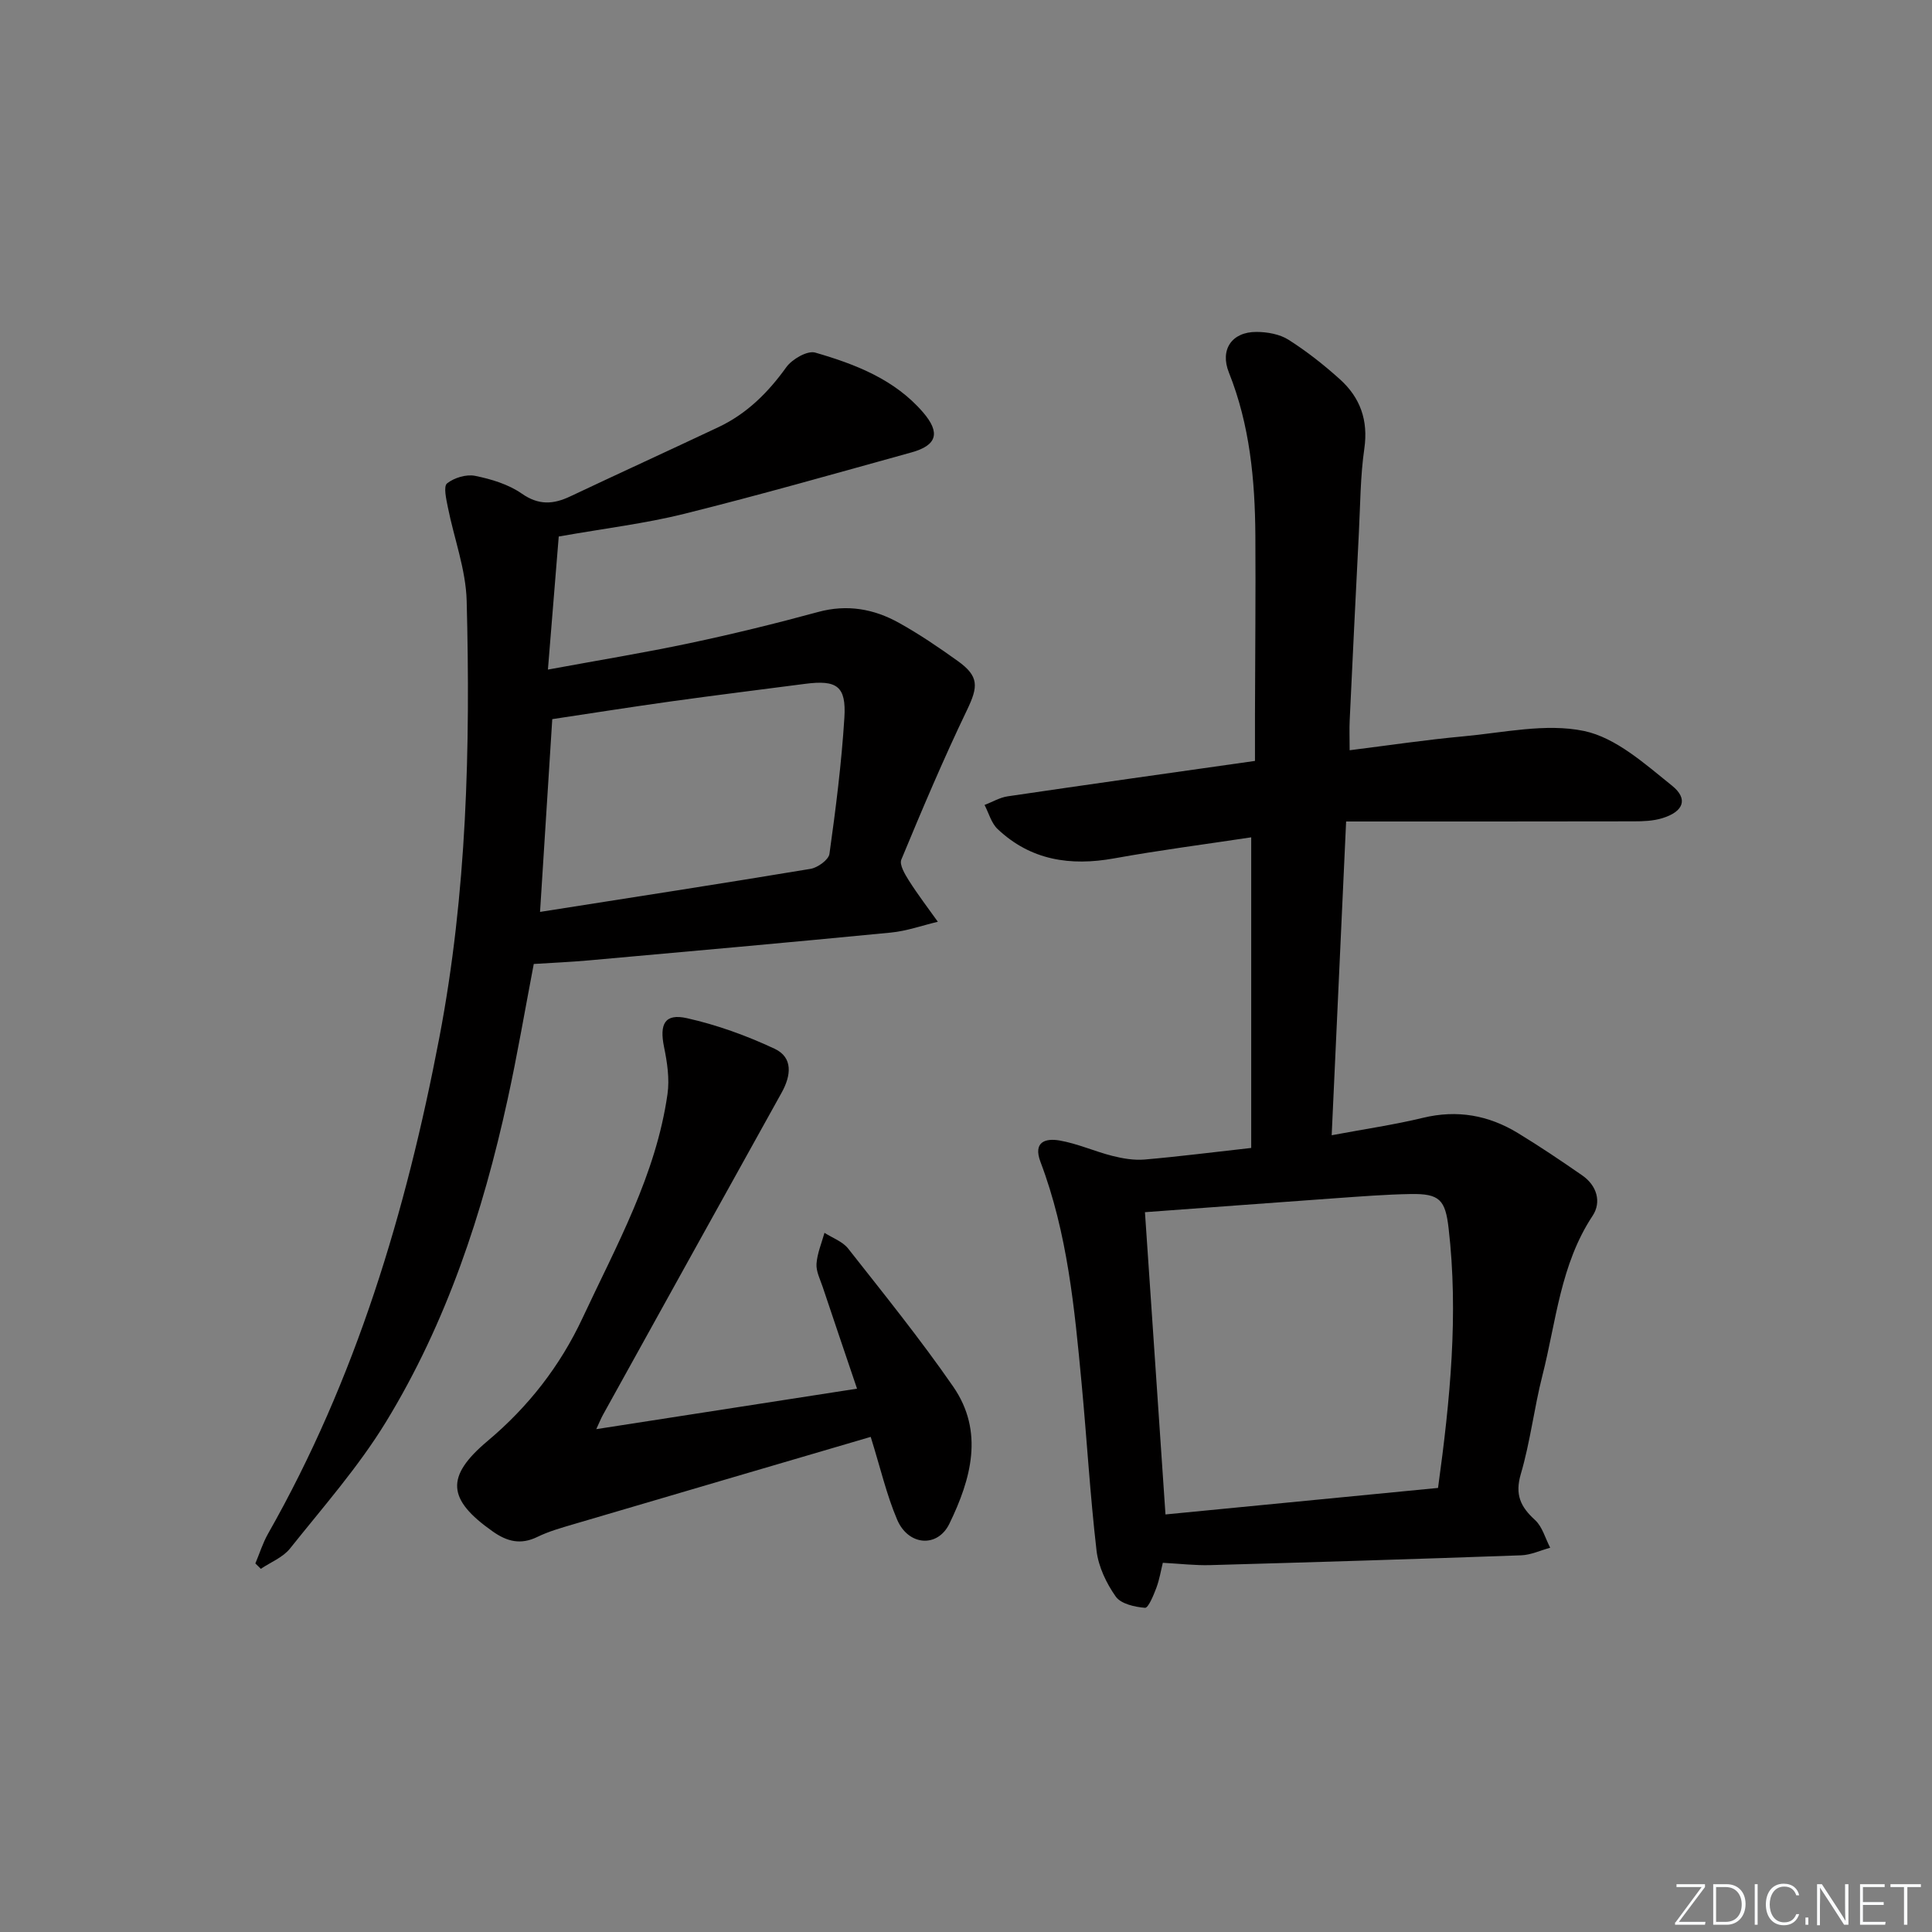
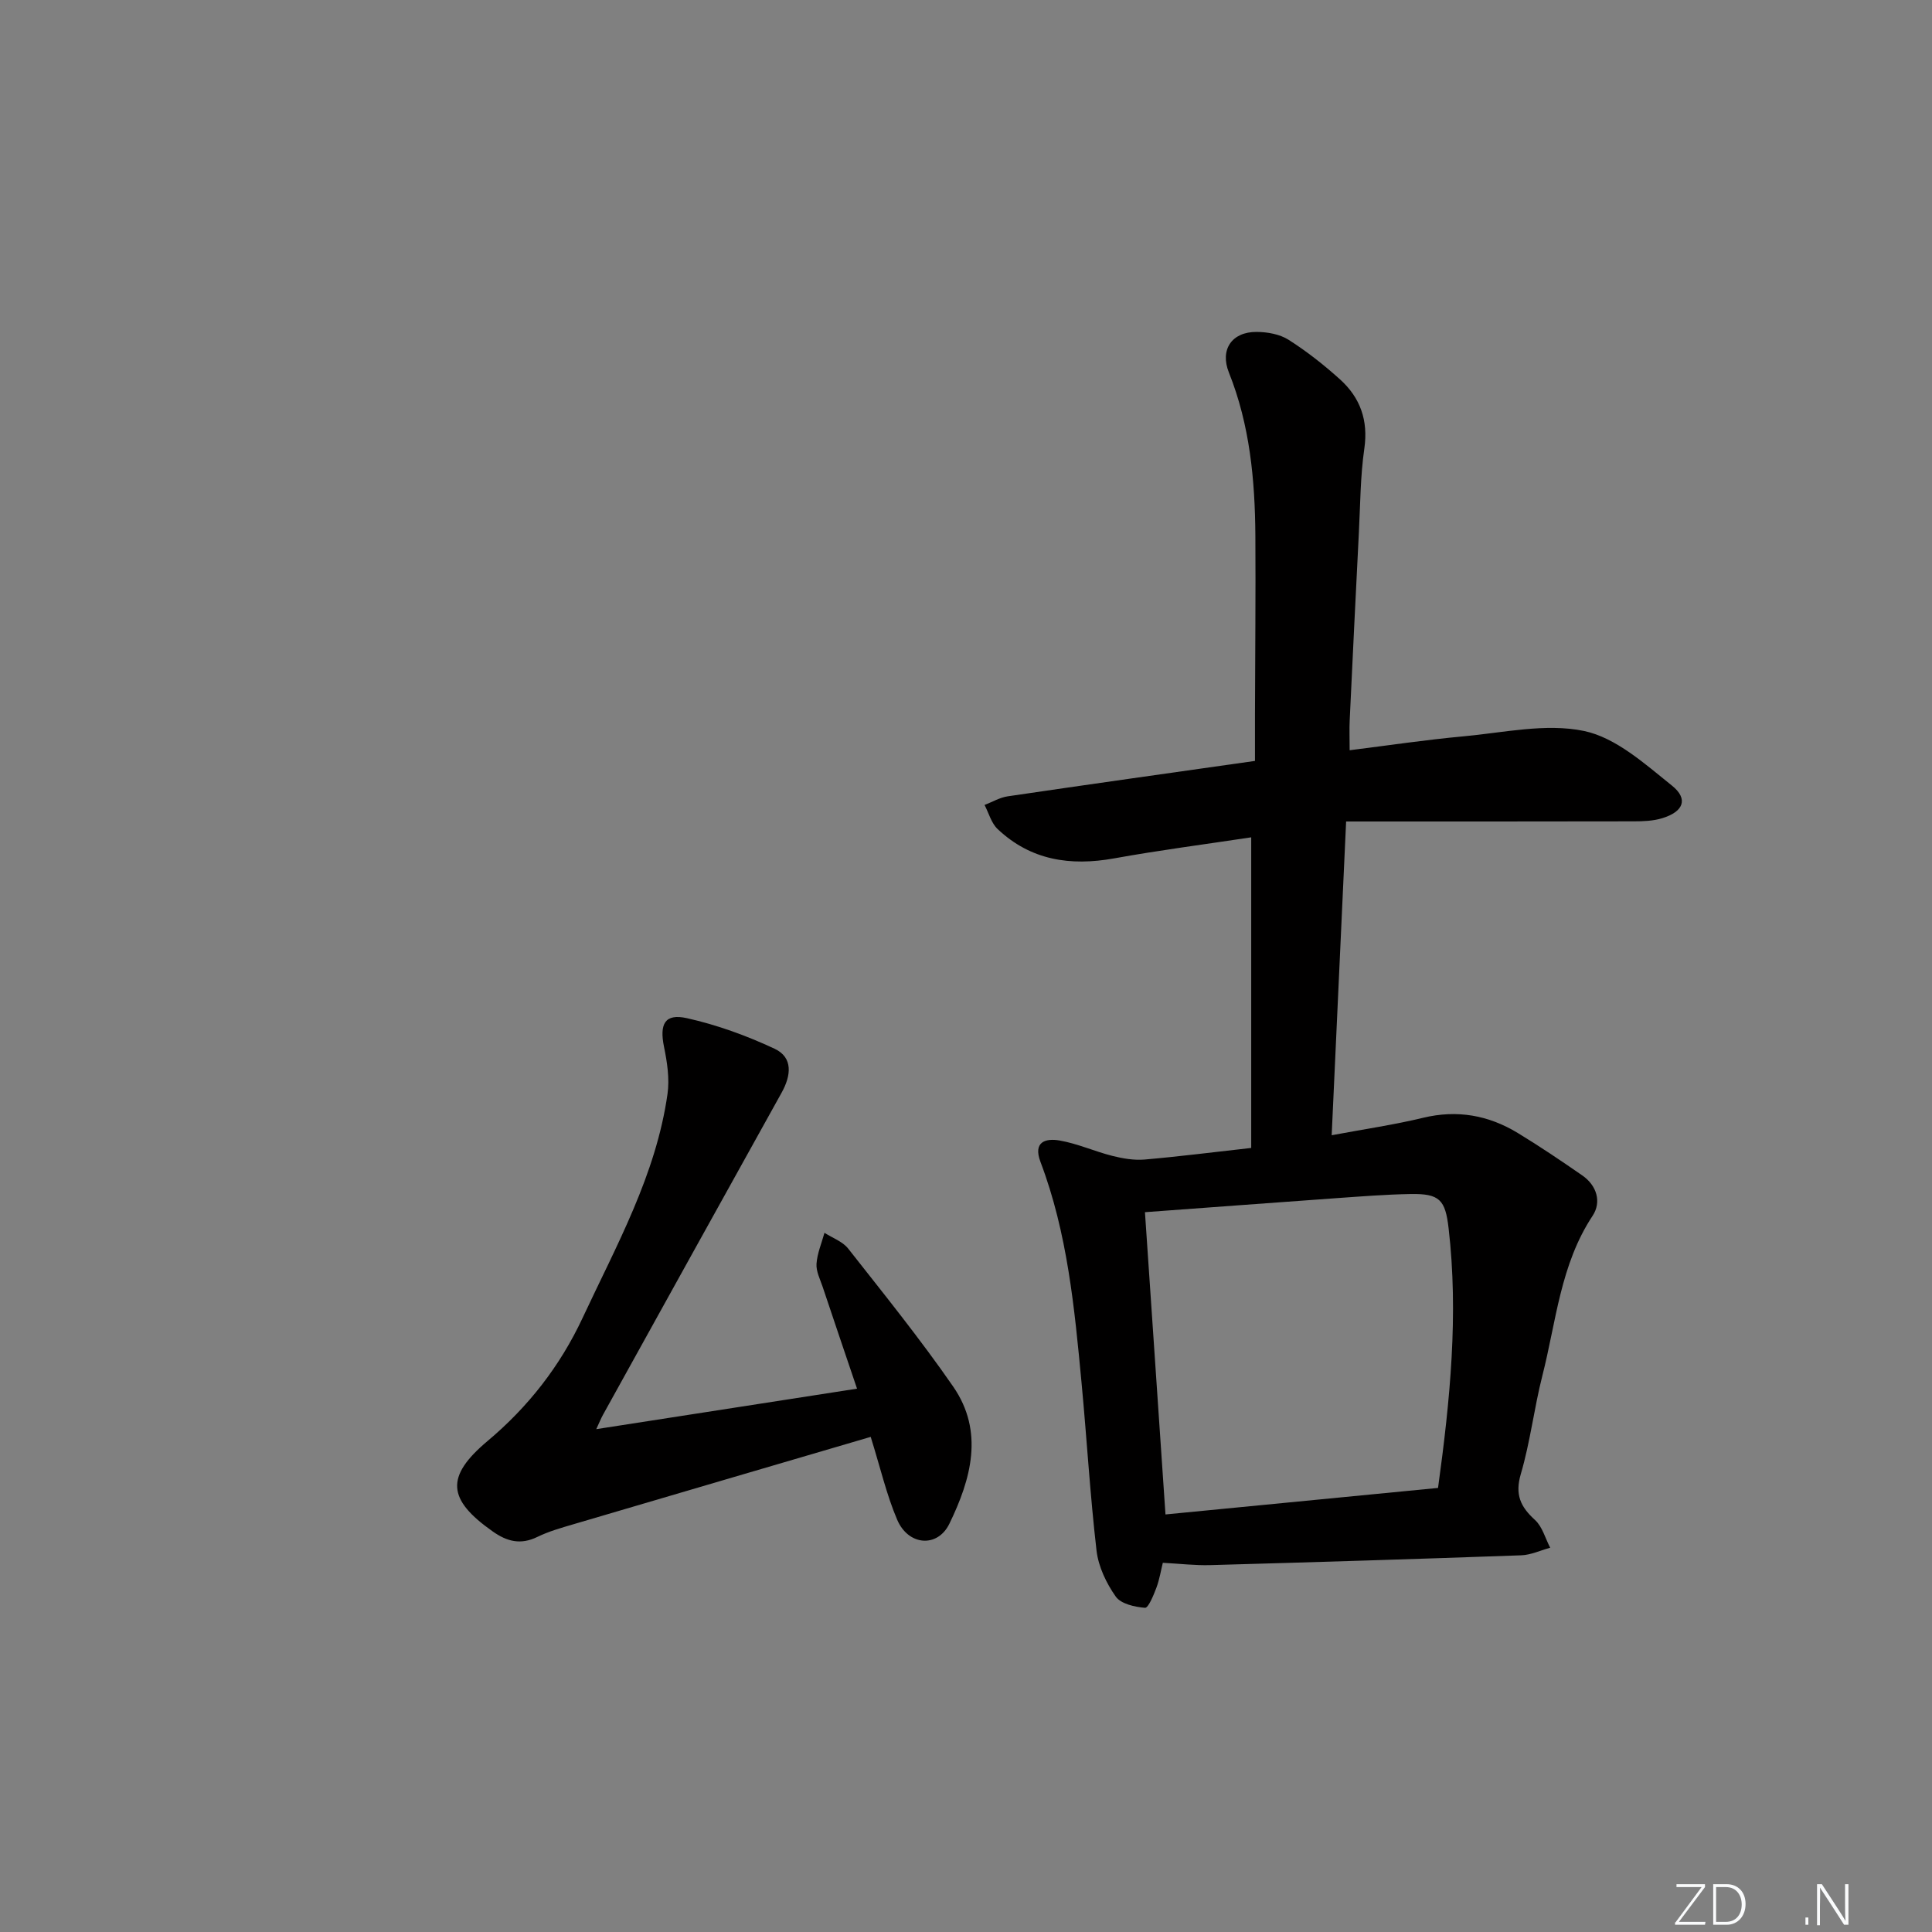
<svg xmlns="http://www.w3.org/2000/svg" enable-background="new 0 0 400 400" viewBox="0 0 400 400">
  <rect x="0" y="0" width="400" height="400" fill="#808080" stroke="none" />
  <g fill="#fafbfc">
    <path d="m346.9 398 5.4-7.3h-5.2v-.6h5.9v.6l-5.4 7.2h5.5l-.1.6h-6.2v-.5z" />
    <path d="m354.7 390.1h2.8c2.3 0 3.9 1.6 3.9 4.1s-1.6 4.3-3.9 4.3h-2.8zm.6 7.8h2c2.2 0 3.3-1.6 3.3-3.6 0-1.8-1-3.6-3.3-3.6h-2z" />
-     <path d="m363.9 390.1v8.4h-.6v-8.4z" />
-     <path d="m372.5 396.3c-.4 1.3-1.4 2.3-3.2 2.3-2.4 0-3.7-1.9-3.7-4.3 0-2.3 1.2-4.3 3.7-4.3 1.8 0 2.9 1 3.2 2.4h-.6c-.4-1.1-1.1-1.8-2.5-1.8-2.1 0-3 1.9-3 3.7s.9 3.7 3 3.7c1.4 0 2.1-.7 2.5-1.7z" />
    <path d="m373.8 398.5v-1.5h.6v1.5z" />
    <path d="m376.2 398.5v-8.4h1c1.3 2 4.4 6.7 4.9 7.6-.1-1.2-.1-2.4-.1-3.8v-3.8h.7v8.4h-.9c-1.2-1.9-4.4-6.8-5-7.7.1 1.1 0 2.3 0 3.9v3.9h-.6z" />
-     <path d="m390 394.4h-4.3v3.5h4.7l-.1.6h-5.2v-8.4h5.1v.6h-4.5v3.1h4.3z" />
-     <path d="m394.2 390.7h-2.8v-.6h6.3v.6h-2.8v7.8h-.7z" />
  </g>
  <path d="m259.05 237.67c0-21.6 0-42.68 0-64.31-9.51 1.44-18.99 2.66-28.39 4.36-9.06 1.63-17.26.4-24.11-6.07-1.31-1.23-1.83-3.31-2.71-4.99 1.6-.61 3.15-1.55 4.8-1.79 16.75-2.47 33.52-4.82 51.19-7.33 0-3.14-.01-6.41 0-9.68.03-12.33.16-24.66.08-36.99-.08-11.51-1.14-22.88-5.48-33.74-1.9-4.76.61-8.43 5.72-8.41 2.23.01 4.79.46 6.62 1.62 3.78 2.4 7.34 5.21 10.67 8.21 4.18 3.78 5.87 8.46 5.03 14.32-.83 5.74-.83 11.59-1.13 17.4-.66 12.95-1.29 25.9-1.9 38.85-.09 1.8-.01 3.61-.01 6.21 8.16-1.02 15.8-2.17 23.48-2.87 8.36-.76 17.11-2.77 25.04-1.12 6.61 1.38 12.62 6.83 18.22 11.32 3.45 2.77 2.37 5.4-2.02 6.74-1.86.57-3.92.65-5.89.65-19.46.04-38.91.03-59.56.03-1.03 22.45-2.01 43.55-2.99 64.96 6.88-1.29 12.96-2.17 18.91-3.61 7.08-1.71 13.56-.54 19.63 3.15 4.54 2.76 8.96 5.74 13.33 8.77 3.05 2.11 4.03 5.53 2.15 8.37-6.67 10.08-7.54 21.87-10.39 33.06-1.72 6.74-2.51 13.73-4.47 20.39-1.25 4.26-.08 6.78 2.93 9.52 1.53 1.39 2.13 3.8 3.15 5.75-2.01.55-4 1.5-6.02 1.57-21.45.77-42.9 1.43-64.36 2.03-3.11.09-6.24-.29-9.82-.48-.38 1.51-.68 3.42-1.34 5.19-.58 1.53-1.66 4.18-2.35 4.13-2.12-.17-4.99-.81-6.06-2.33-1.94-2.75-3.58-6.18-3.97-9.48-1.34-11.53-2.01-23.14-3.1-34.7-1.46-15.52-2.92-31.06-8.51-45.81-1.59-4.21 1.1-4.93 3.97-4.43 3.72.65 7.25 2.26 10.93 3.19 2.15.54 4.46.93 6.64.75 7.09-.61 14.17-1.52 22.09-2.4zm-22 13.3c1.42 20.95 2.83 41.68 4.25 62.58 19.21-1.87 37.79-3.68 56.43-5.49 2.52-18.32 4.25-35.95 2.19-53.75-.68-5.9-1.86-7.21-7.88-7.1-5.14.09-10.28.5-15.41.86-12.89.92-25.78 1.89-39.58 2.9z" fill="#010000" />
-   <path d="m115.68 111.08c-.69 8.49-1.42 17.49-2.24 27.55 10.52-1.94 19.96-3.48 29.31-5.46 8.93-1.89 17.81-4.06 26.61-6.46 6.04-1.65 11.58-.65 16.79 2.26 4.21 2.34 8.22 5.07 12.14 7.88 4.44 3.18 4.25 5.3 1.91 10.17-4.88 10.15-9.27 20.54-13.59 30.95-.44 1.07.76 3.06 1.59 4.38 1.86 2.92 3.96 5.67 5.97 8.49-3.24.77-6.44 1.92-9.73 2.24-20.84 2.03-41.7 3.89-62.56 5.76-3.8.34-7.61.5-11.37.74-1.83 9.55-3.4 18.85-5.42 28.06-5.13 23.48-12.62 46.19-25.19 66.77-5.69 9.31-13.03 17.63-19.87 26.21-1.46 1.83-3.99 2.81-6.03 4.19-.38-.37-.75-.74-1.13-1.12.87-2.05 1.53-4.22 2.62-6.14 18.2-32.03 28.58-66.69 35.46-102.67 5.73-29.96 6.45-60.17 5.67-90.47-.17-6.5-2.61-12.93-3.9-19.41-.33-1.66-.94-4.3-.16-4.92 1.47-1.17 3.99-1.93 5.81-1.56 3.35.68 6.89 1.75 9.65 3.67 3.52 2.46 6.54 2.24 10.05.58 10.2-4.82 20.46-9.51 30.67-14.33 5.86-2.77 10.27-7.14 14.05-12.41 1.2-1.67 4.37-3.5 5.99-3.03 8.3 2.4 16.44 5.54 22.32 12.36 3.66 4.25 2.88 6.84-2.37 8.3-15.67 4.34-31.32 8.8-47.1 12.73-8 1.99-16.27 2.98-25.95 4.69zm-3.87 77.72c19.27-3.03 37.65-5.86 55.99-8.91 1.5-.25 3.76-1.88 3.93-3.11 1.31-9.36 2.5-18.76 3.09-28.19.41-6.53-1.55-7.86-8.11-7.01-9.22 1.2-18.44 2.34-27.65 3.62-8.31 1.16-16.6 2.47-24.72 3.69-.85 13.35-1.67 26.25-2.53 39.91z" fill="#010000" />
  <path d="m177.44 287.51c-2.46-7.27-4.81-14.17-7.12-21.09-.53-1.57-1.38-3.22-1.27-4.77.15-2.16 1.06-4.28 1.65-6.41 1.66 1.07 3.74 1.79 4.9 3.26 7.4 9.41 14.94 18.74 21.74 28.57 6.47 9.35 3.69 19.2-.78 28.4-2.46 5.05-8.51 4.56-10.81-.83-2.19-5.13-3.45-10.66-5.48-17.15-20.53 6.03-41.01 12.03-61.48 18.07-2.55.75-5.15 1.48-7.53 2.64-3.45 1.68-6.26.98-9.26-1.14-9.4-6.62-9.83-11.34-1.06-18.71 8.44-7.09 15.01-15.51 19.67-25.47 7.02-15.03 15.21-29.63 17.59-46.38.45-3.16-.07-6.57-.72-9.75-.97-4.74.15-6.97 4.73-5.95 6.23 1.39 12.37 3.62 18.16 6.33 3.88 1.82 3.41 5.58 1.46 9.09-12.36 22.22-24.67 44.46-36.99 66.7-.38.68-.67 1.42-1.39 2.97 18.35-2.86 35.93-5.58 53.99-8.38z" fill="#010000" />
</svg>